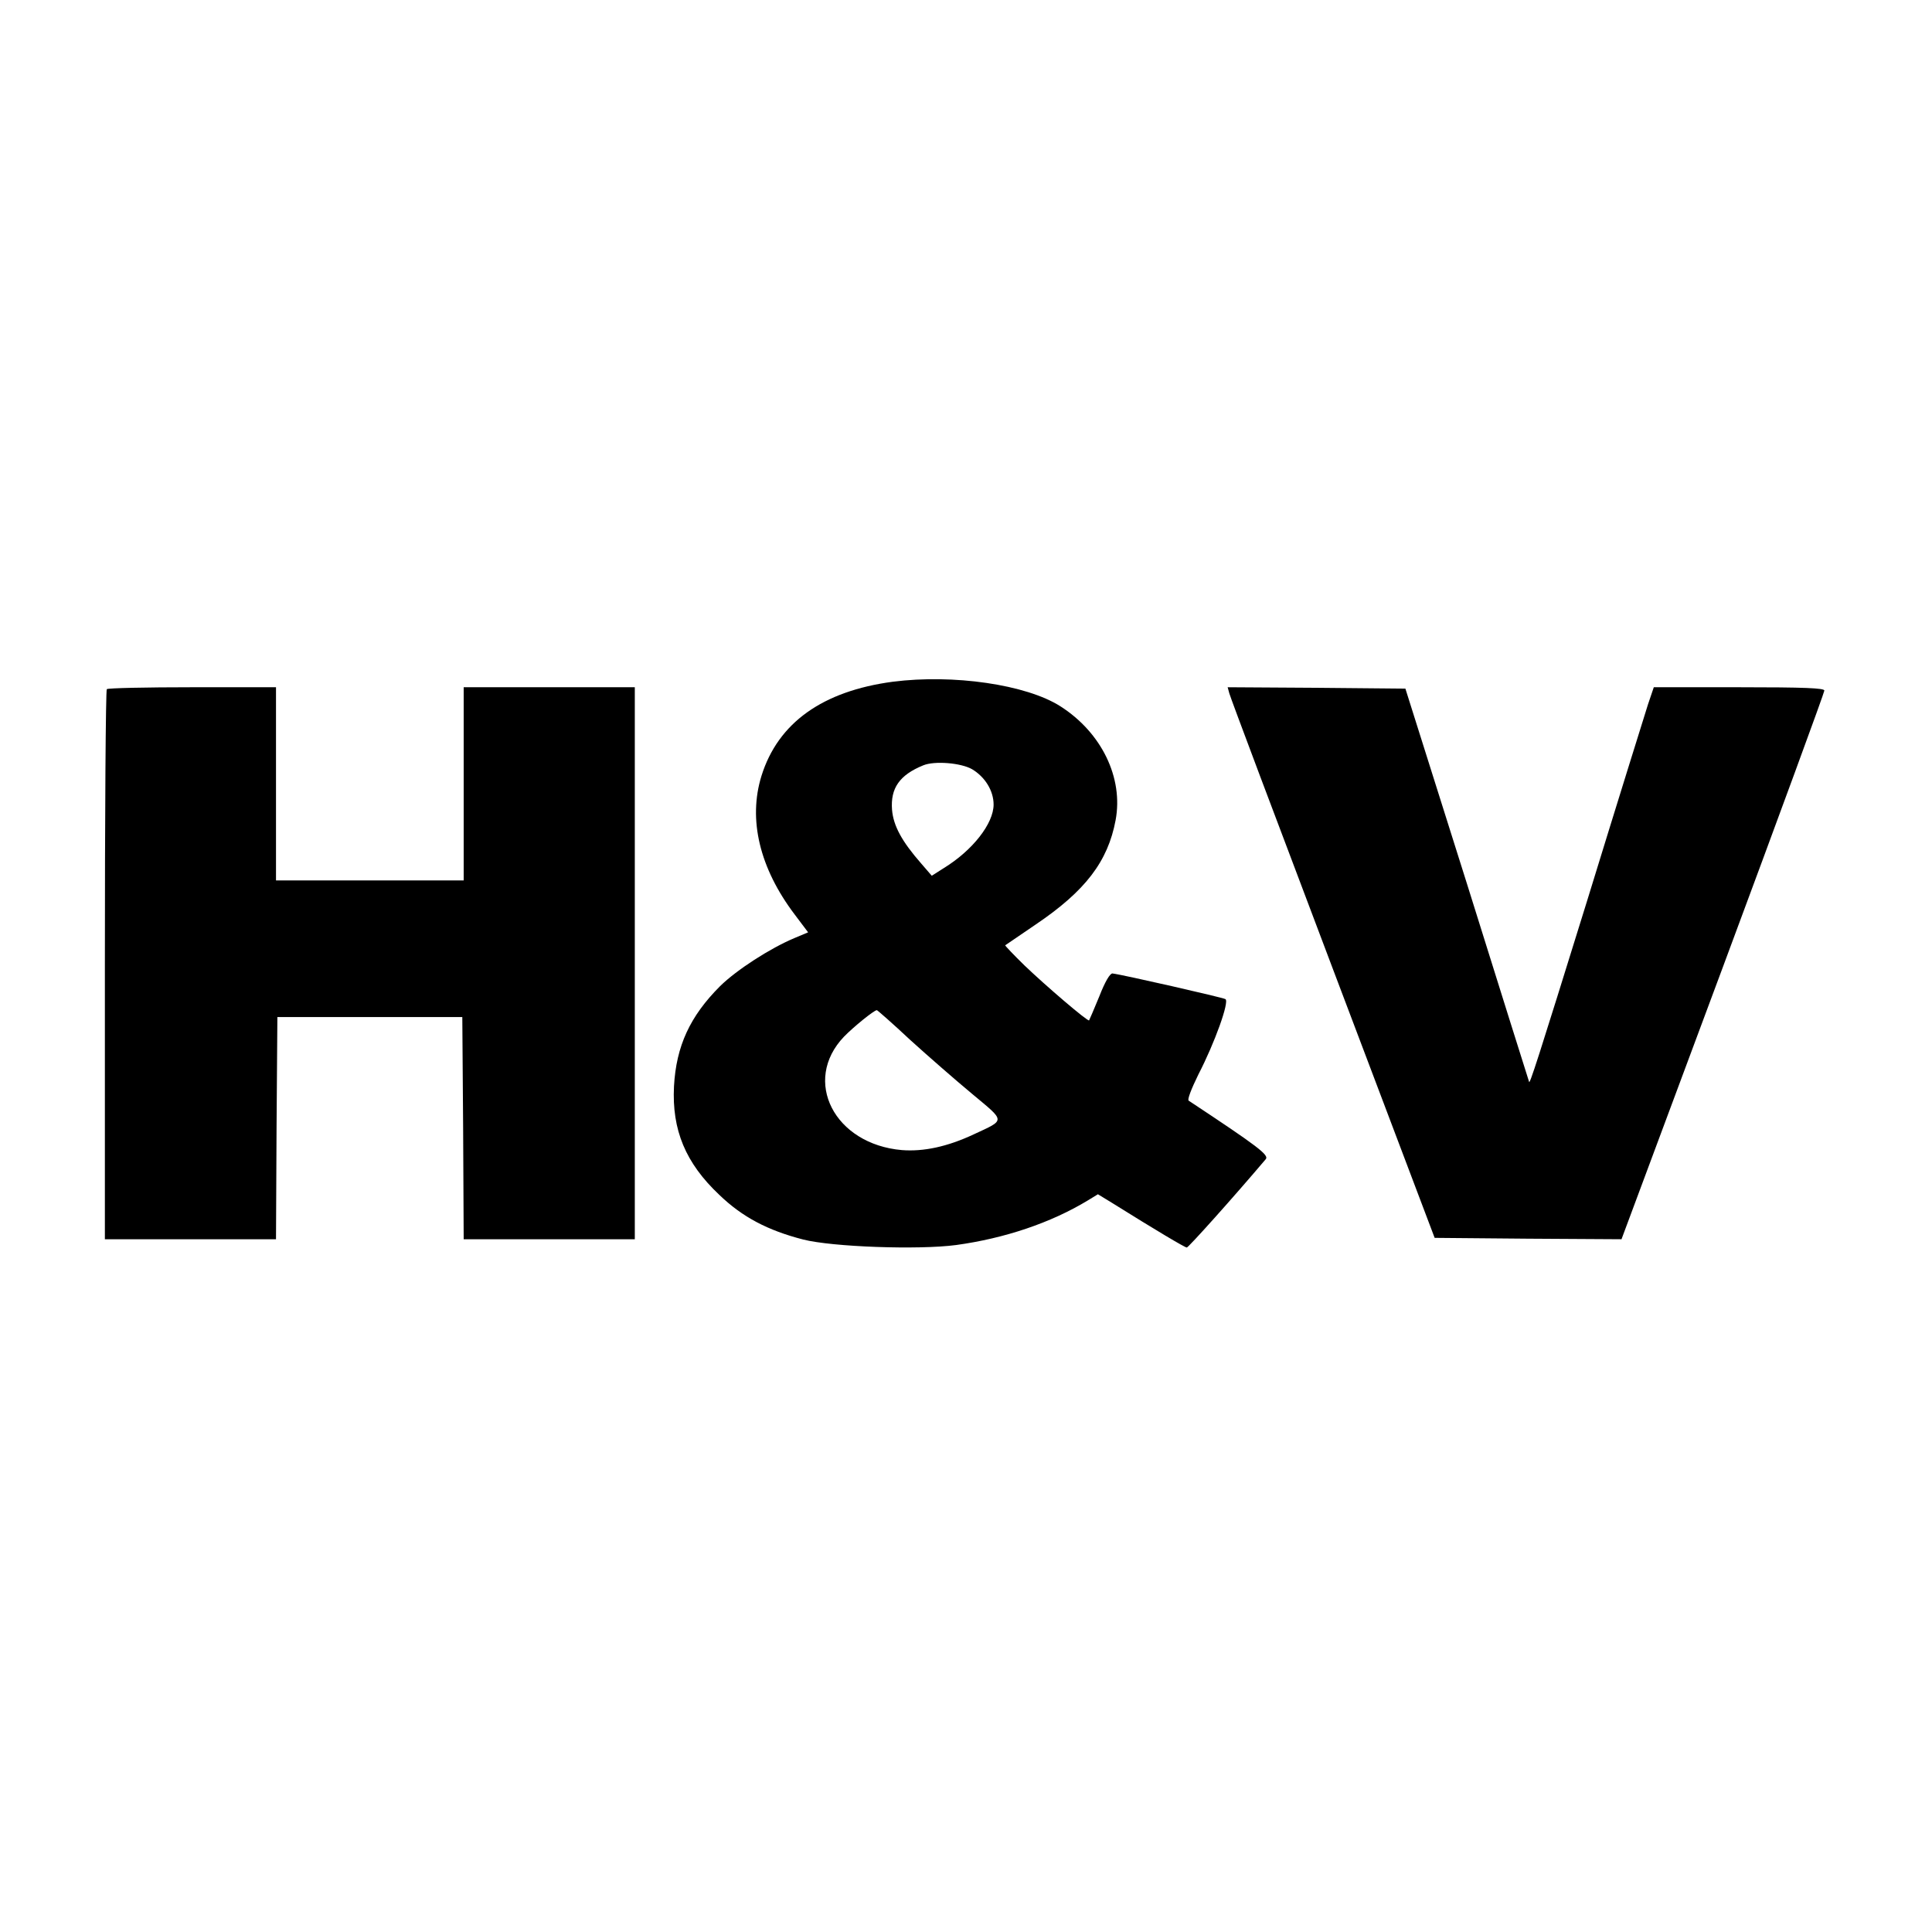
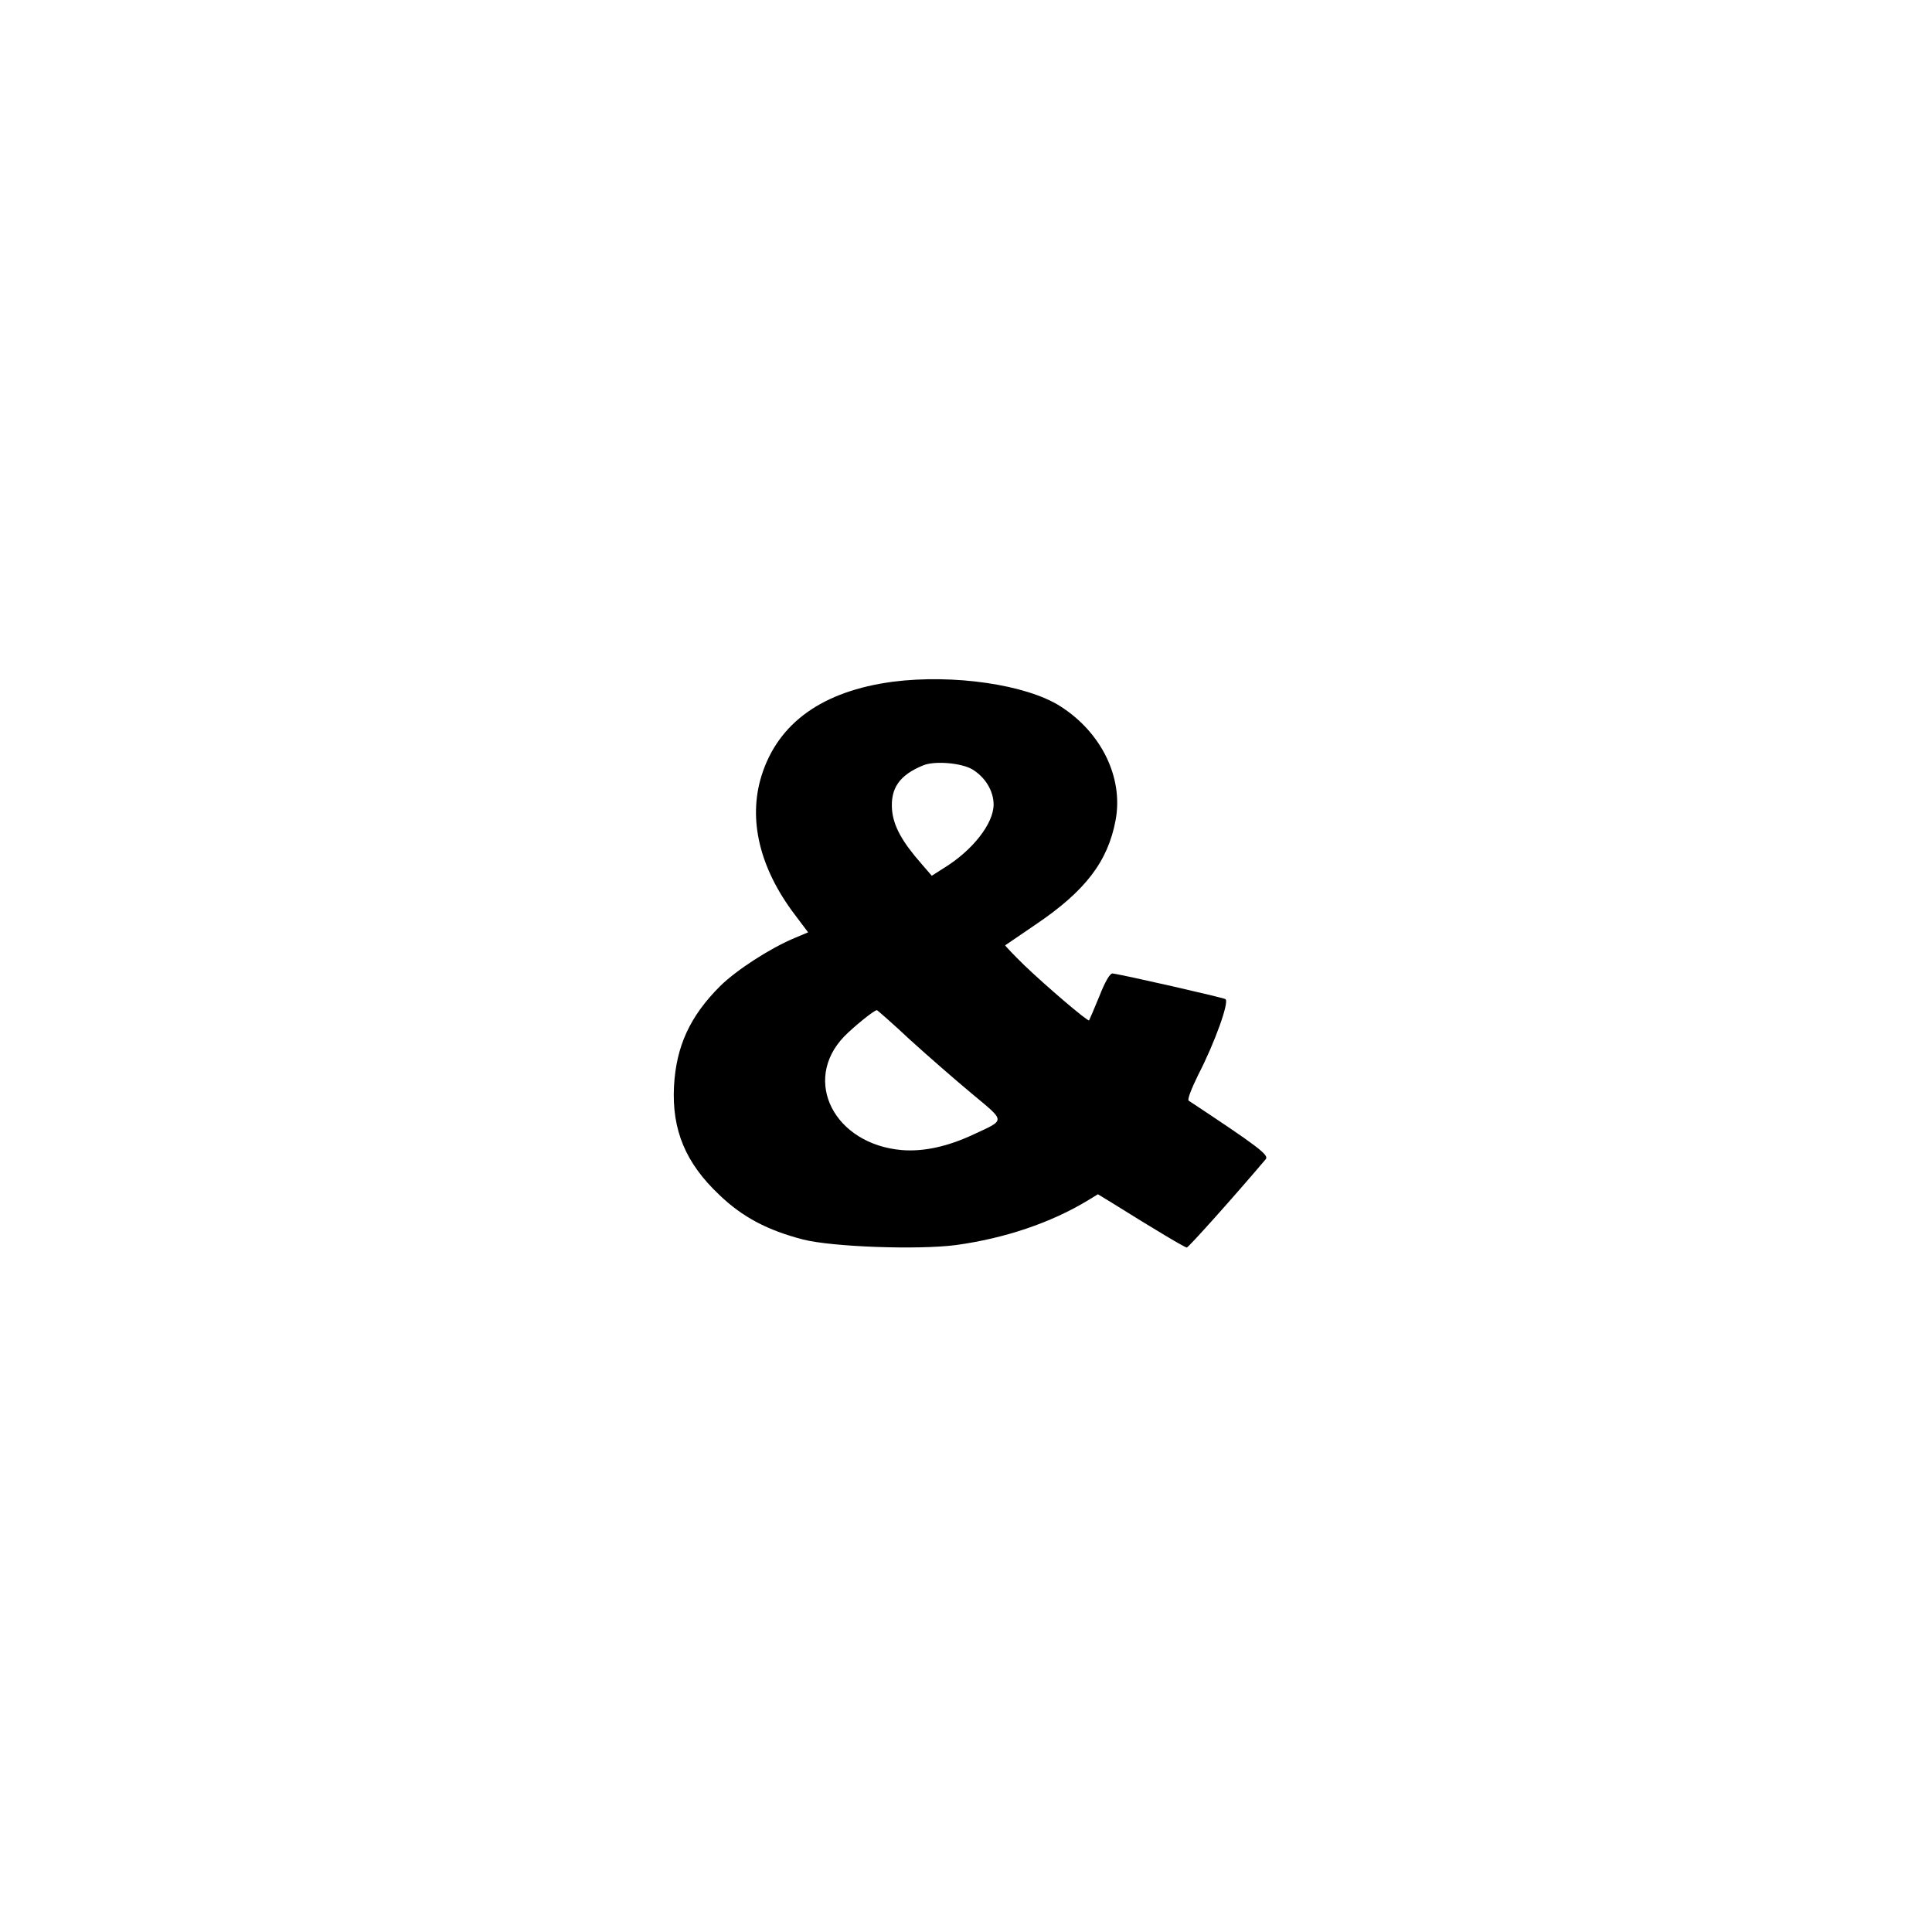
<svg xmlns="http://www.w3.org/2000/svg" version="1.0" width="700pt" height="700pt" viewBox="0 0 700 700" preserveAspectRatio="xMidYMid meet">
  <g transform="translate(0,700) scale(0.1,-0.1)" fill="#000000" stroke="none">
    <path d="M3235 4530 c-255 -34 -416 -149 -476 -341 -49 -158 -7 -334 120 -502 l49 -65 -50 -21 c-88 -37 -209 -115 -269 -174 -109 -109 -159 -217 -167 -363 -8 -158 42 -278 164 -393 84 -81 176 -129 304 -162 106 -27 418 -38 554 -20 175 24 343 80 478 162 l36 22 54 -33 c152 -95 261 -160 268 -160 6 0 170 183 286 320 13 15 -28 46 -279 212 -6 3 9 42 35 95 59 114 113 264 98 273 -10 6 -370 88 -409 93 -9 1 -27 -29 -48 -83 -19 -46 -36 -86 -37 -87 -5 -5 -159 127 -234 199 -40 39 -71 72 -70 73 2 1 51 35 110 75 181 122 262 229 290 378 29 154 -51 318 -200 413 -124 79 -388 117 -607 89z m287 -317 c47 -28 78 -78 78 -128 0 -69 -76 -166 -180 -230 l-44 -28 -38 44 c-71 81 -101 137 -106 195 -6 78 27 126 113 161 41 17 137 9 177 -14z m-224 -981 c65 -59 166 -147 225 -196 121 -101 121 -92 5 -146 -96 -45 -182 -63 -260 -57 -245 21 -363 251 -210 411 34 35 109 96 119 96 2 0 57 -48 121 -108z" />
-     <path d="M387 4503 c-4 -3 -7 -453 -7 -1000 l0 -993 310 0 310 0 2 403 3 402 335 0 335 0 3 -402 2 -403 310 0 310 0 0 1000 0 1000 -310 0 -310 0 0 -350 0 -350 -340 0 -340 0 0 350 0 350 -303 0 c-167 0 -307 -3 -310 -7z" />
-     <path d="M4454 4488 c3 -13 172 -462 375 -998 l369 -975 339 -3 338 -2 368 988 c202 543 367 993 367 1000 0 9 -72 12 -309 12 l-309 0 -21 -62 c-11 -35 -111 -355 -221 -713 -179 -577 -209 -670 -210 -654 -1 2 -102 324 -224 714 l-224 710 -322 3 -322 2 6 -22z" />
  </g>
</svg>